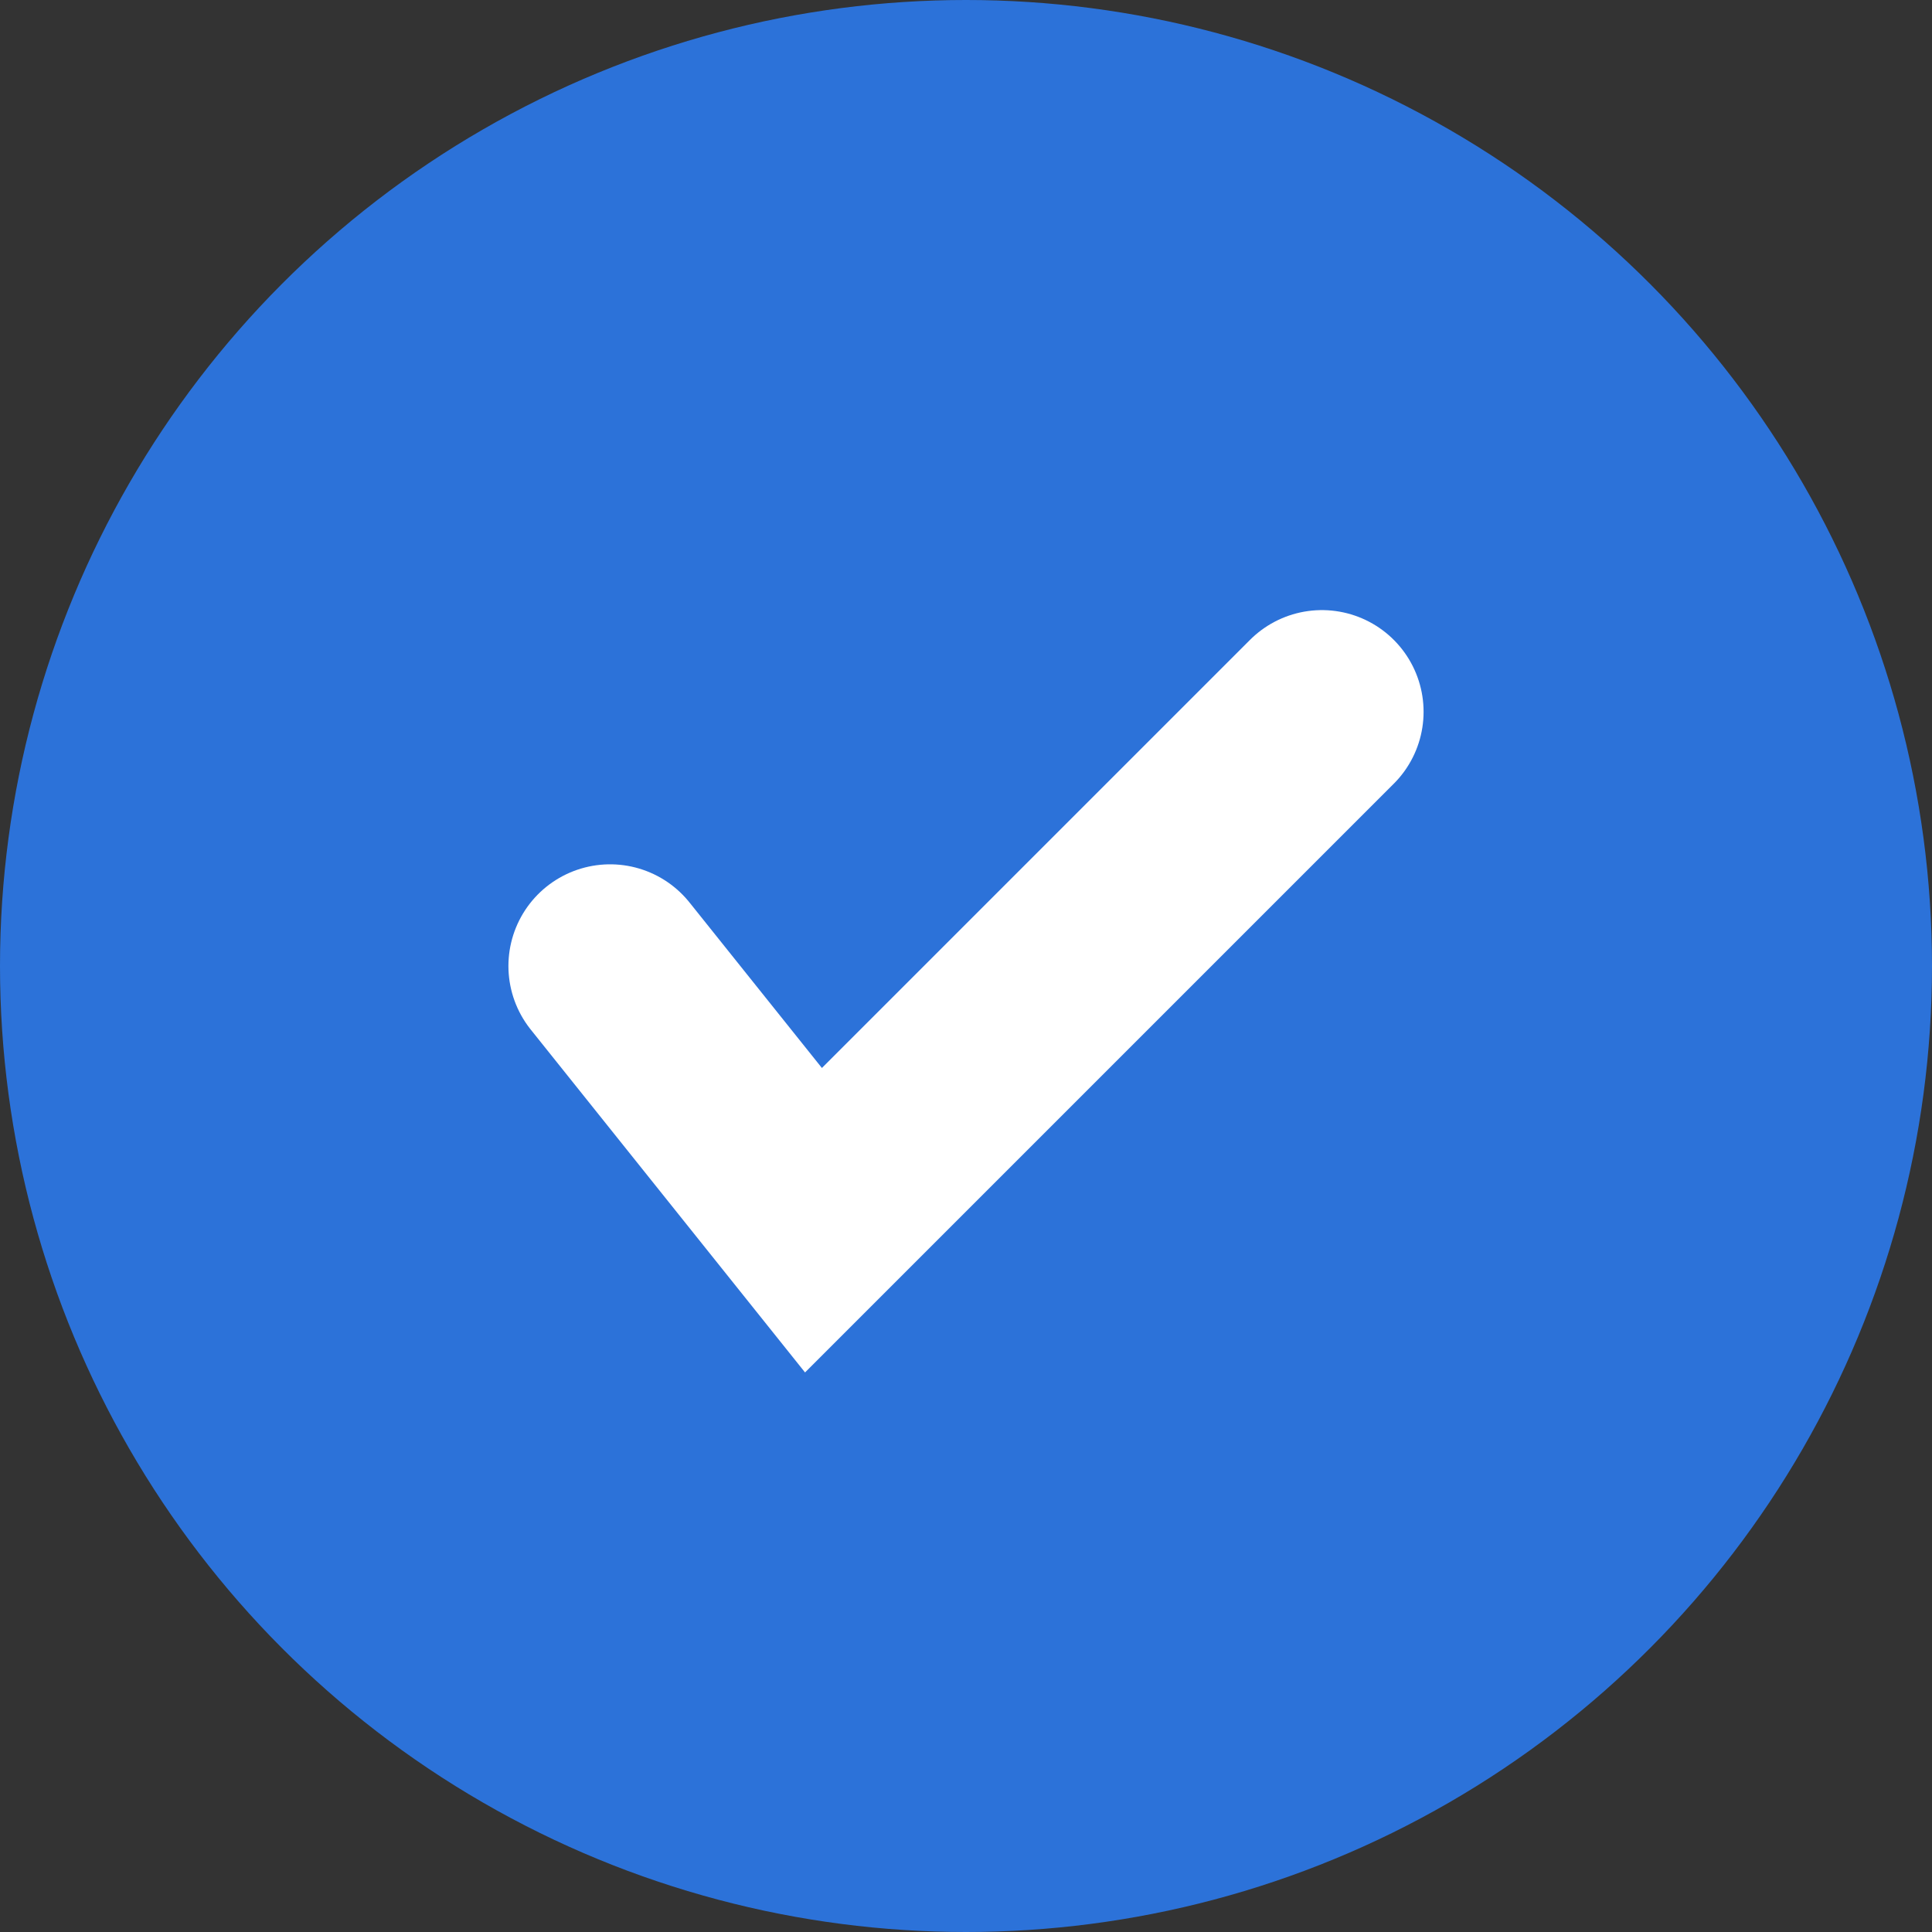
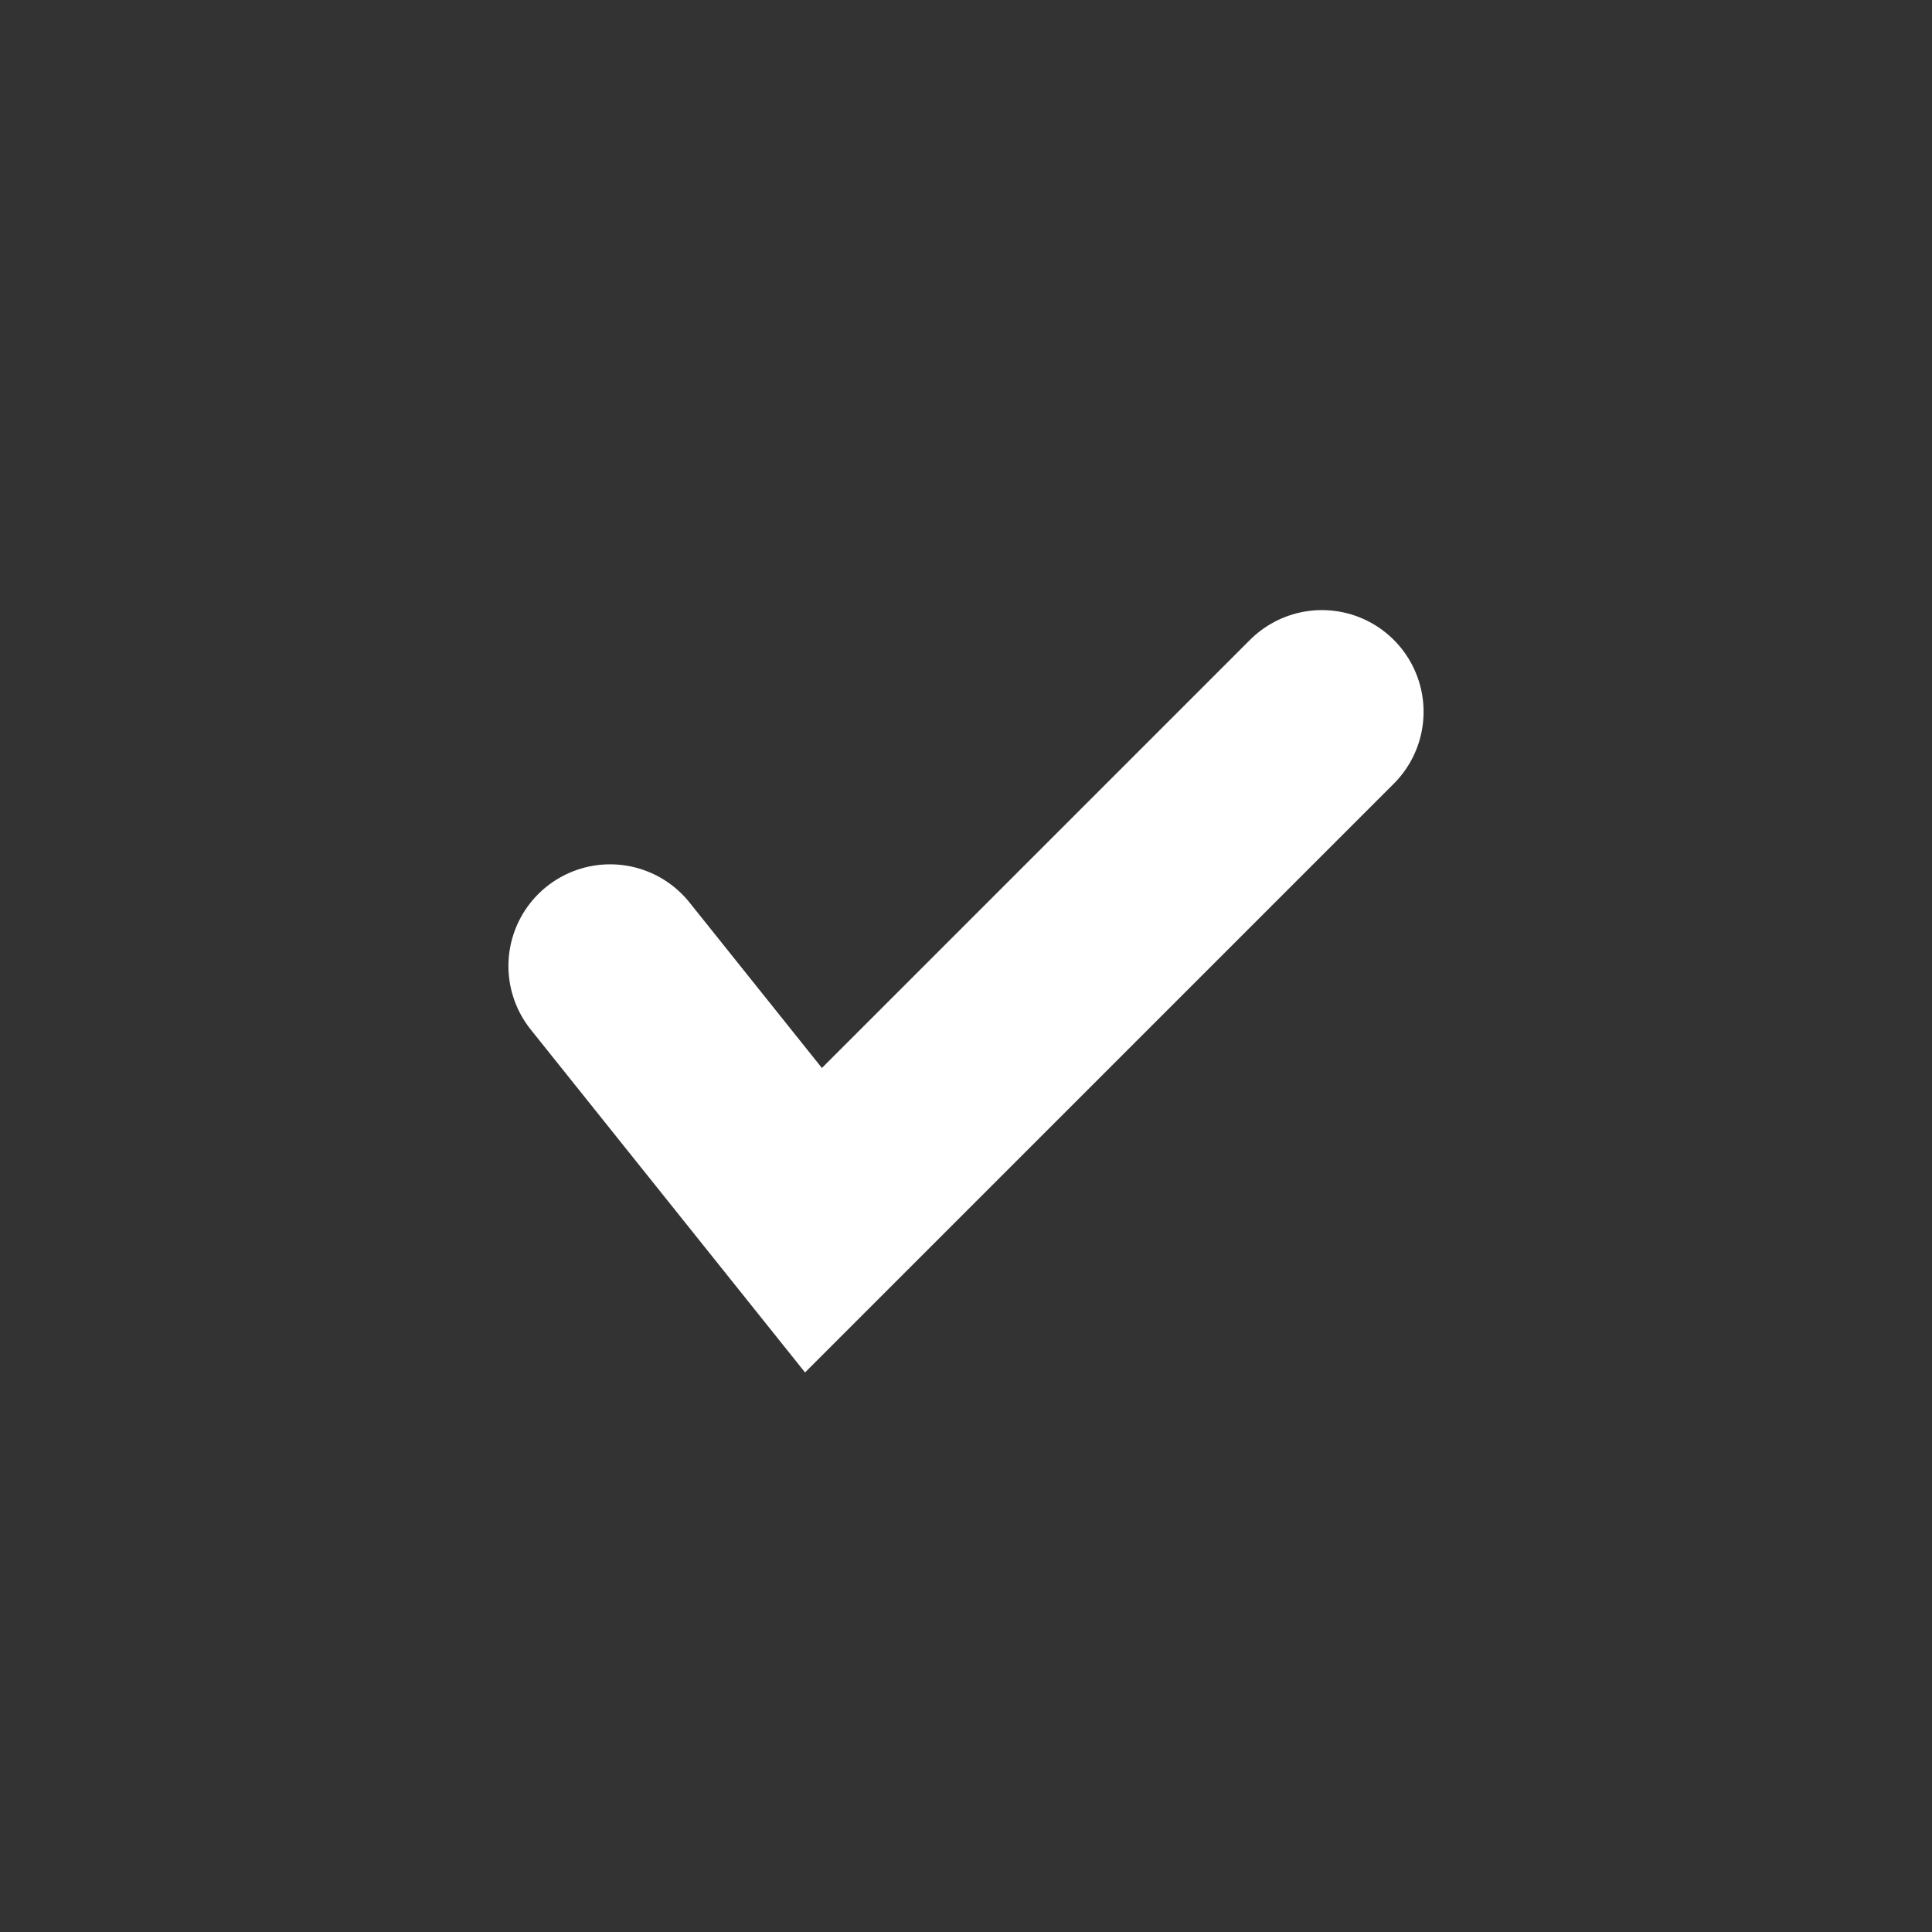
<svg xmlns="http://www.w3.org/2000/svg" width="19" height="19" viewBox="0 0 19 19" fill="none">
  <rect x="0" y="0" width="19" height="19" fill="#333333" stroke="none" />
-   <circle cx="9.5" cy="9.5" r="9.5" fill="#2C72D9" />
  <path d="M6 9.5L8 12L13 7" stroke="white" stroke-width="2" stroke-linecap="round" />
</svg>